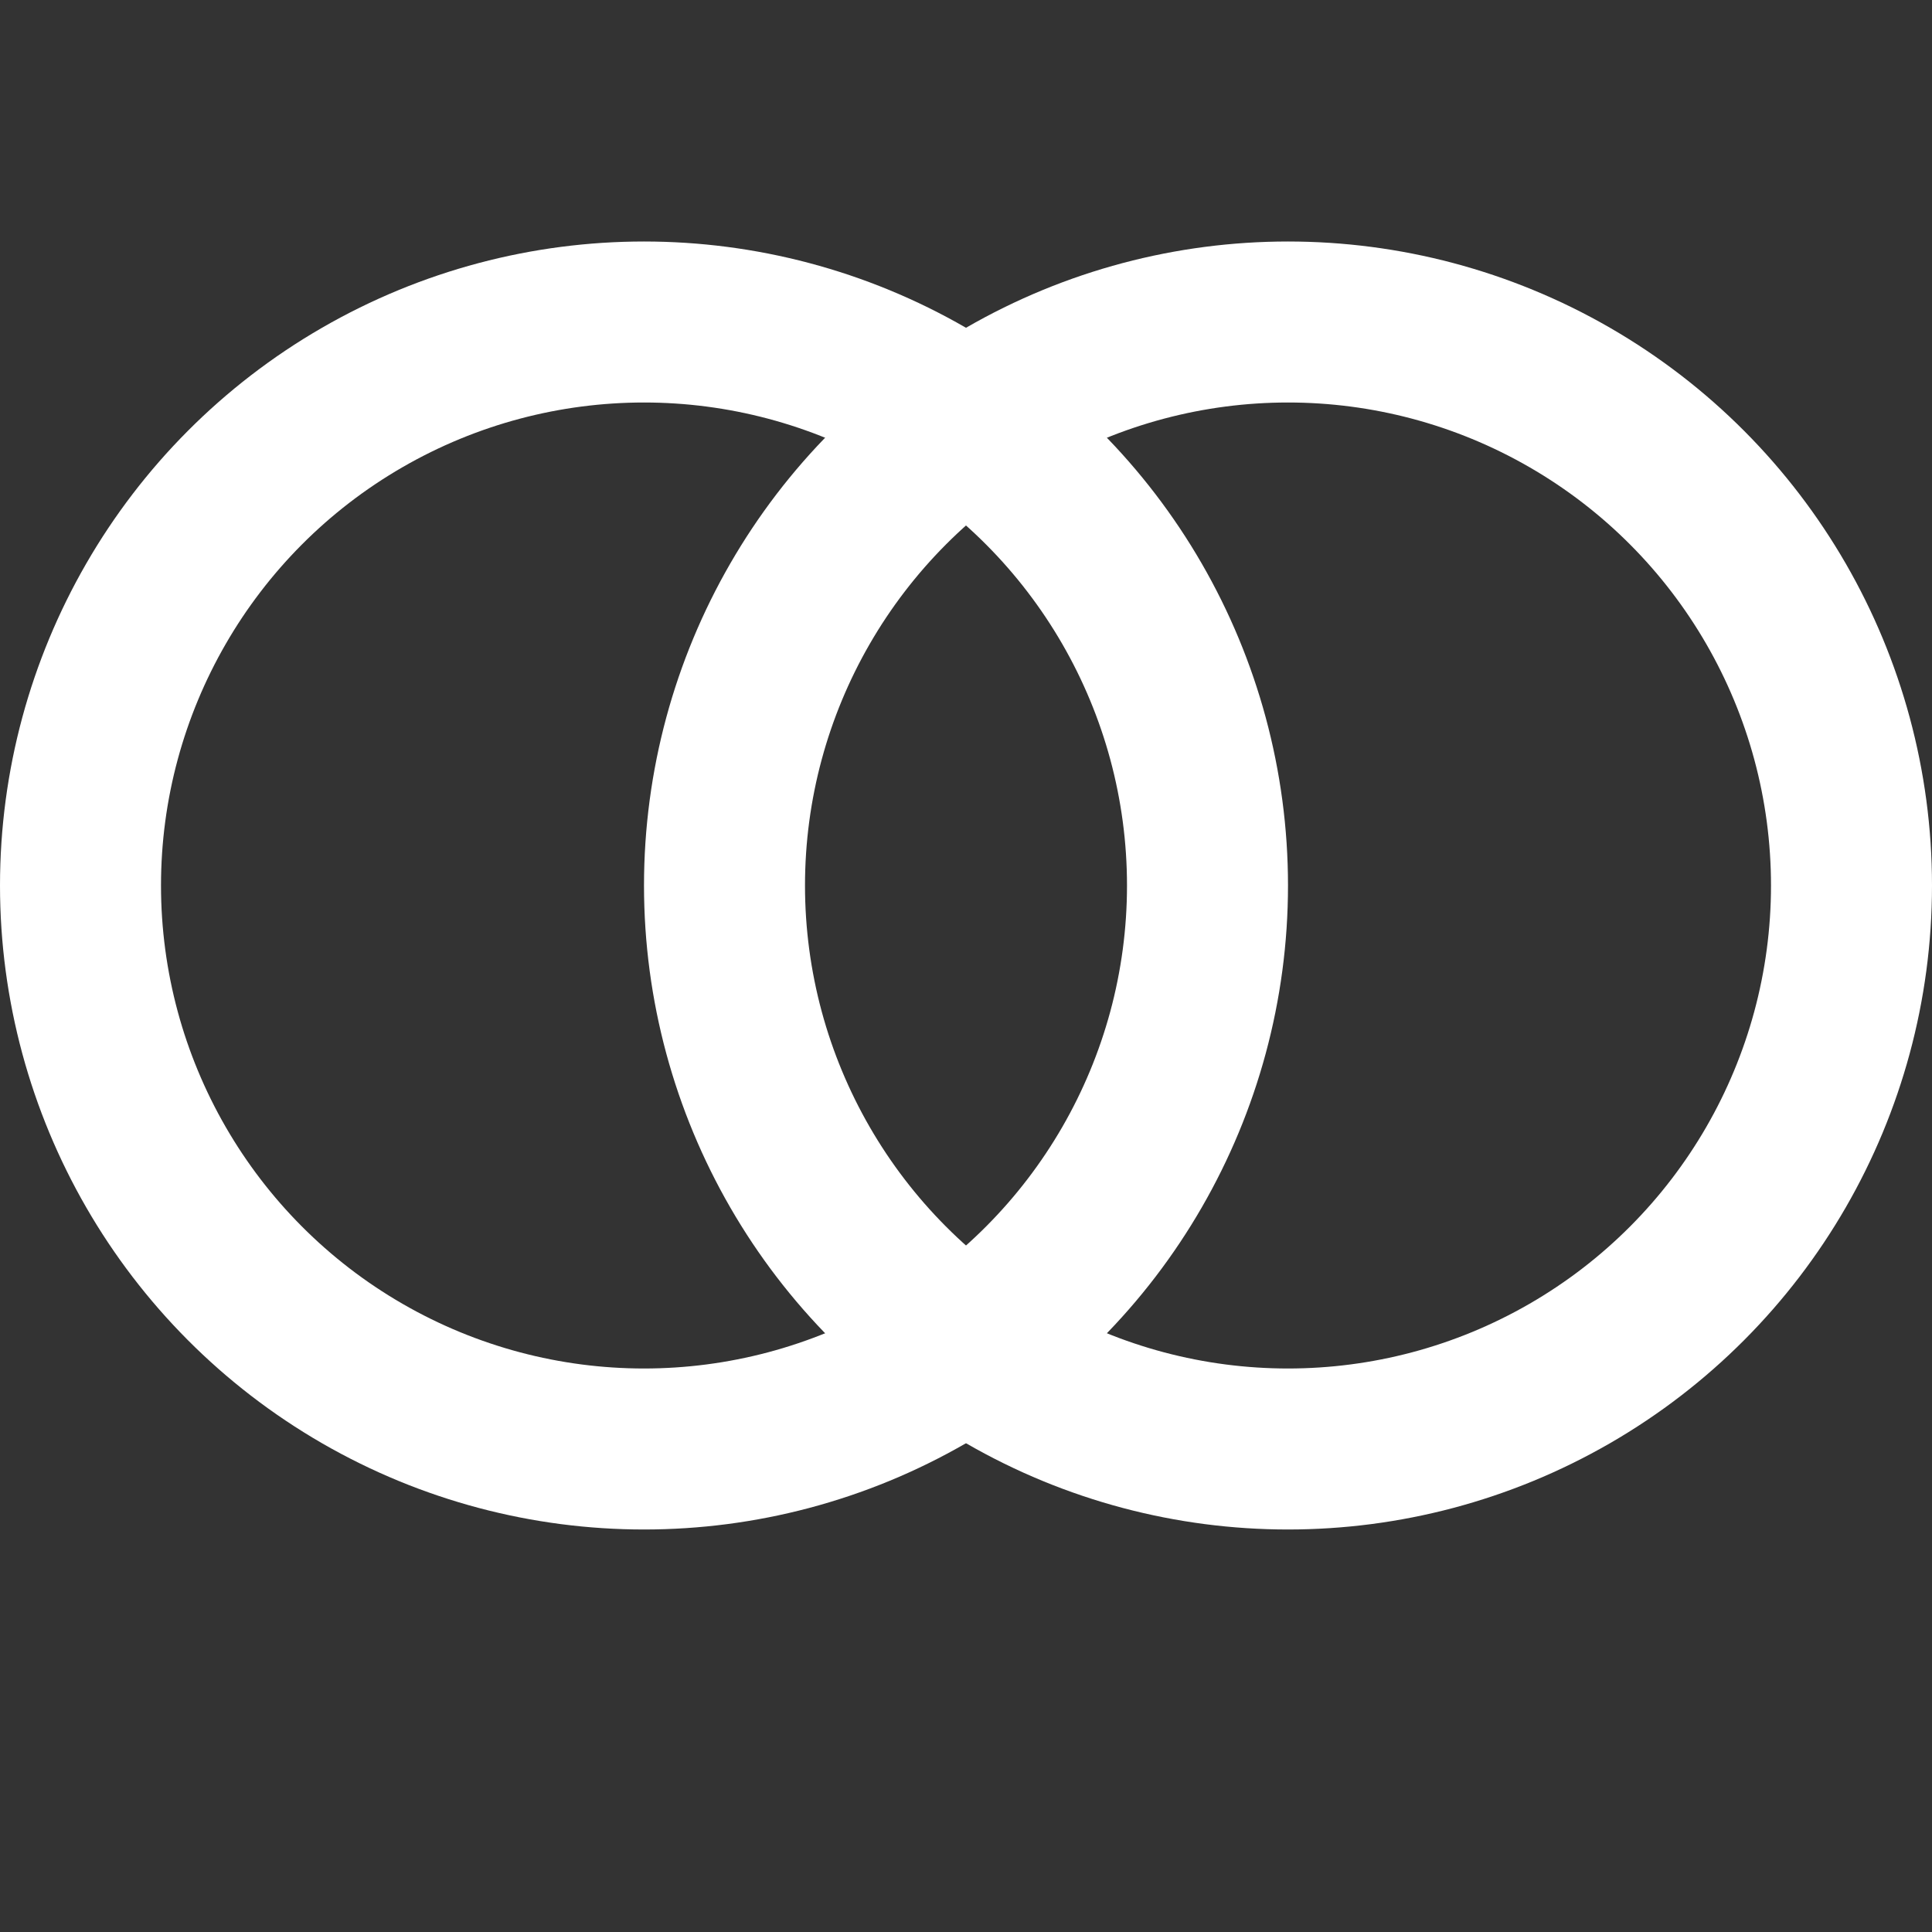
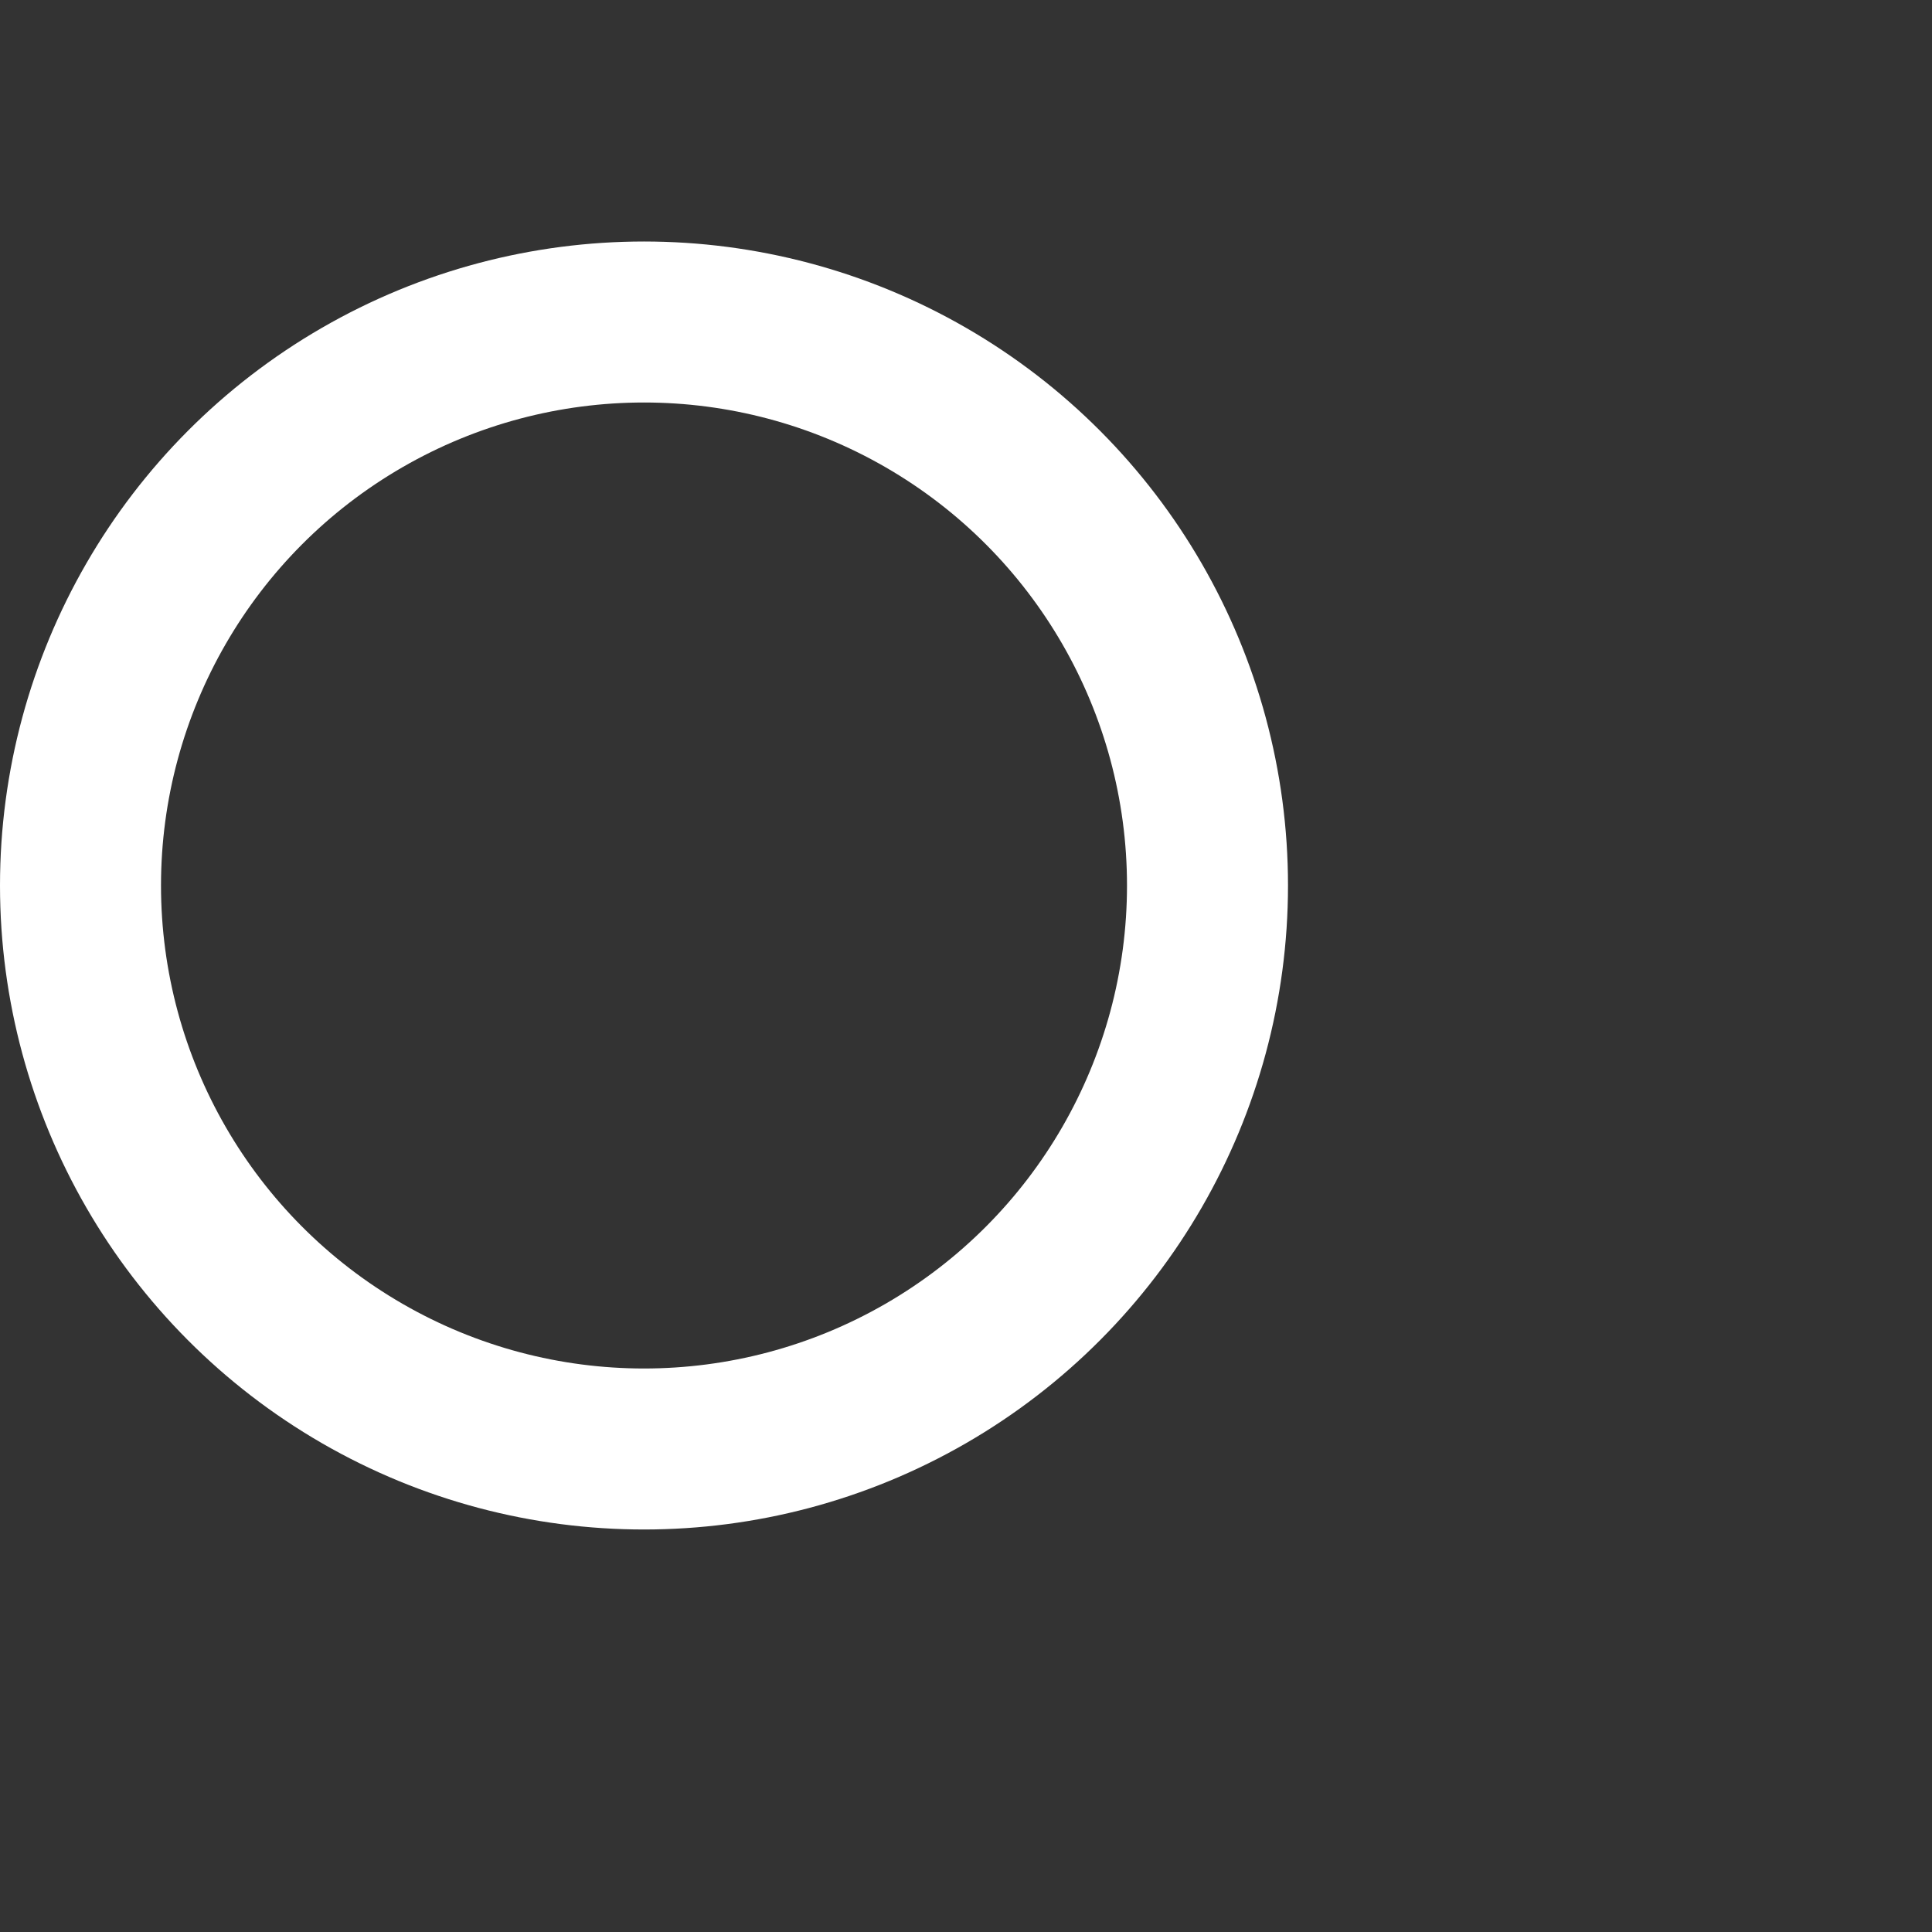
<svg xmlns="http://www.w3.org/2000/svg" width="24" height="24" viewBox="0 0 24 24" fill="none">
  <rect x="0" y="0" width="24" height="24" fill="#333333" stroke="none" />
  <circle cx="8" cy="11" r="7" stroke="#ffffff" stroke-width="2" />
-   <circle cx="16" cy="11" r="7" stroke="#ffffff" stroke-width="2" />
</svg>